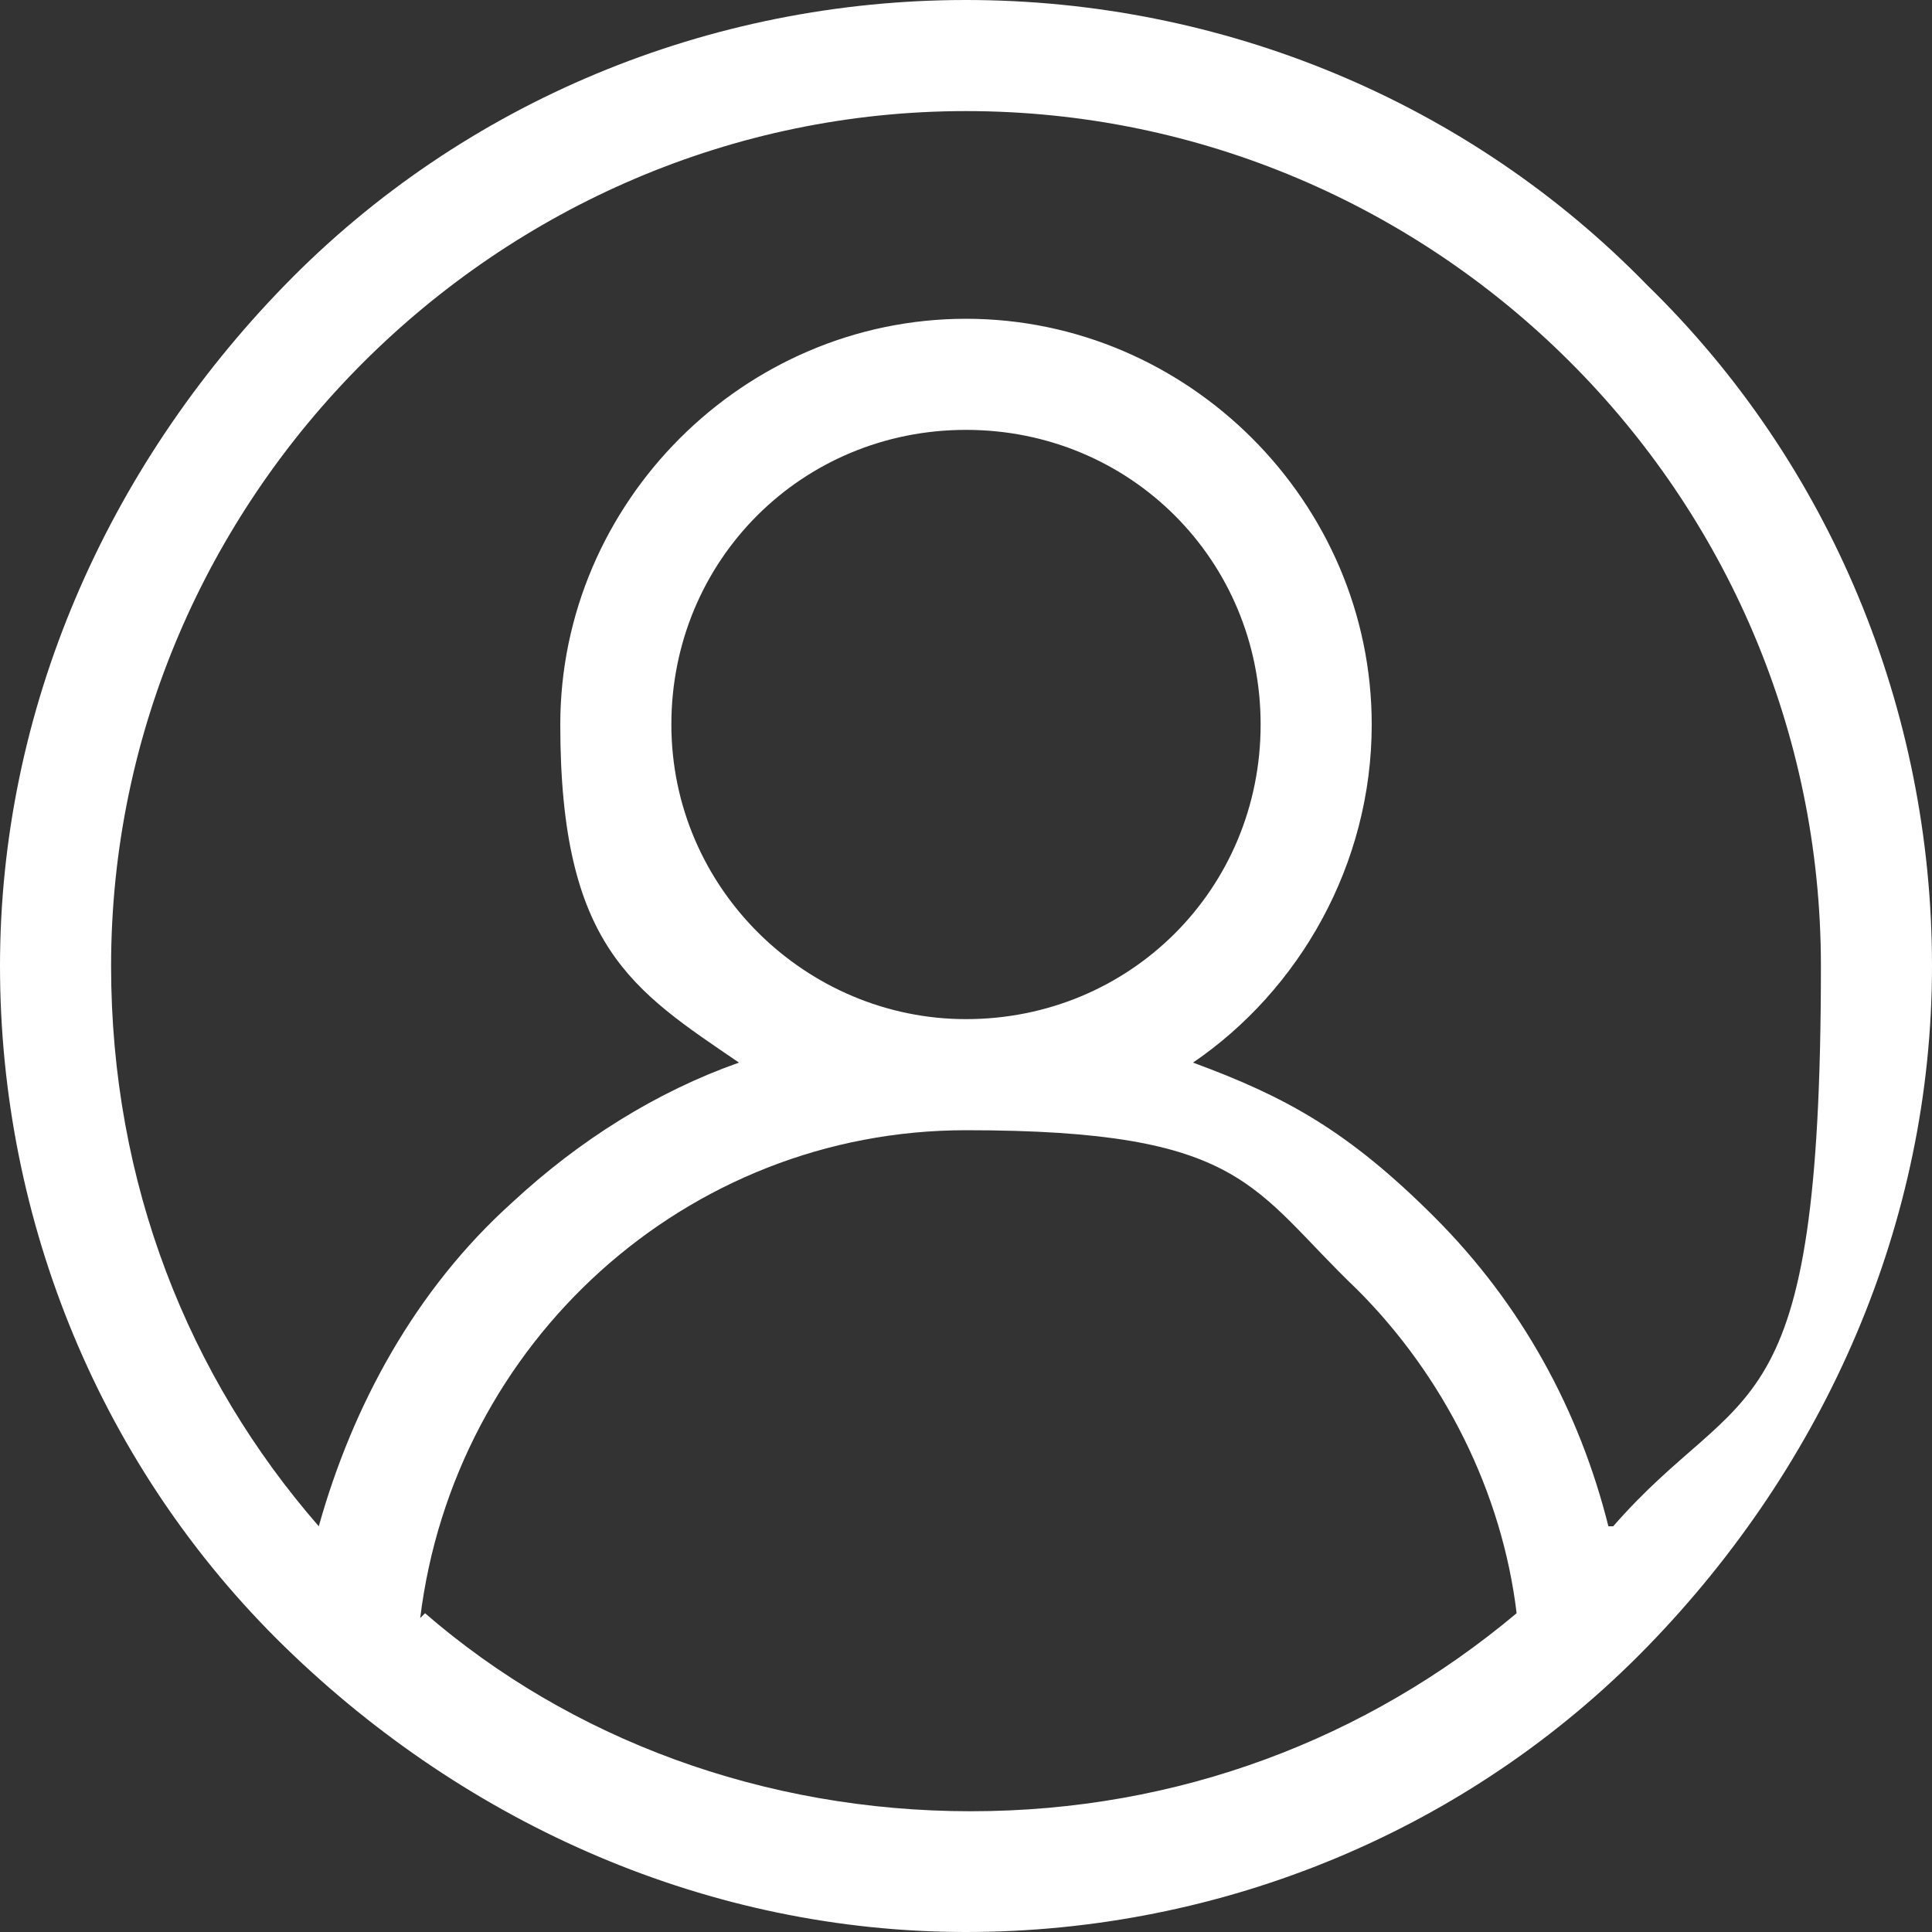
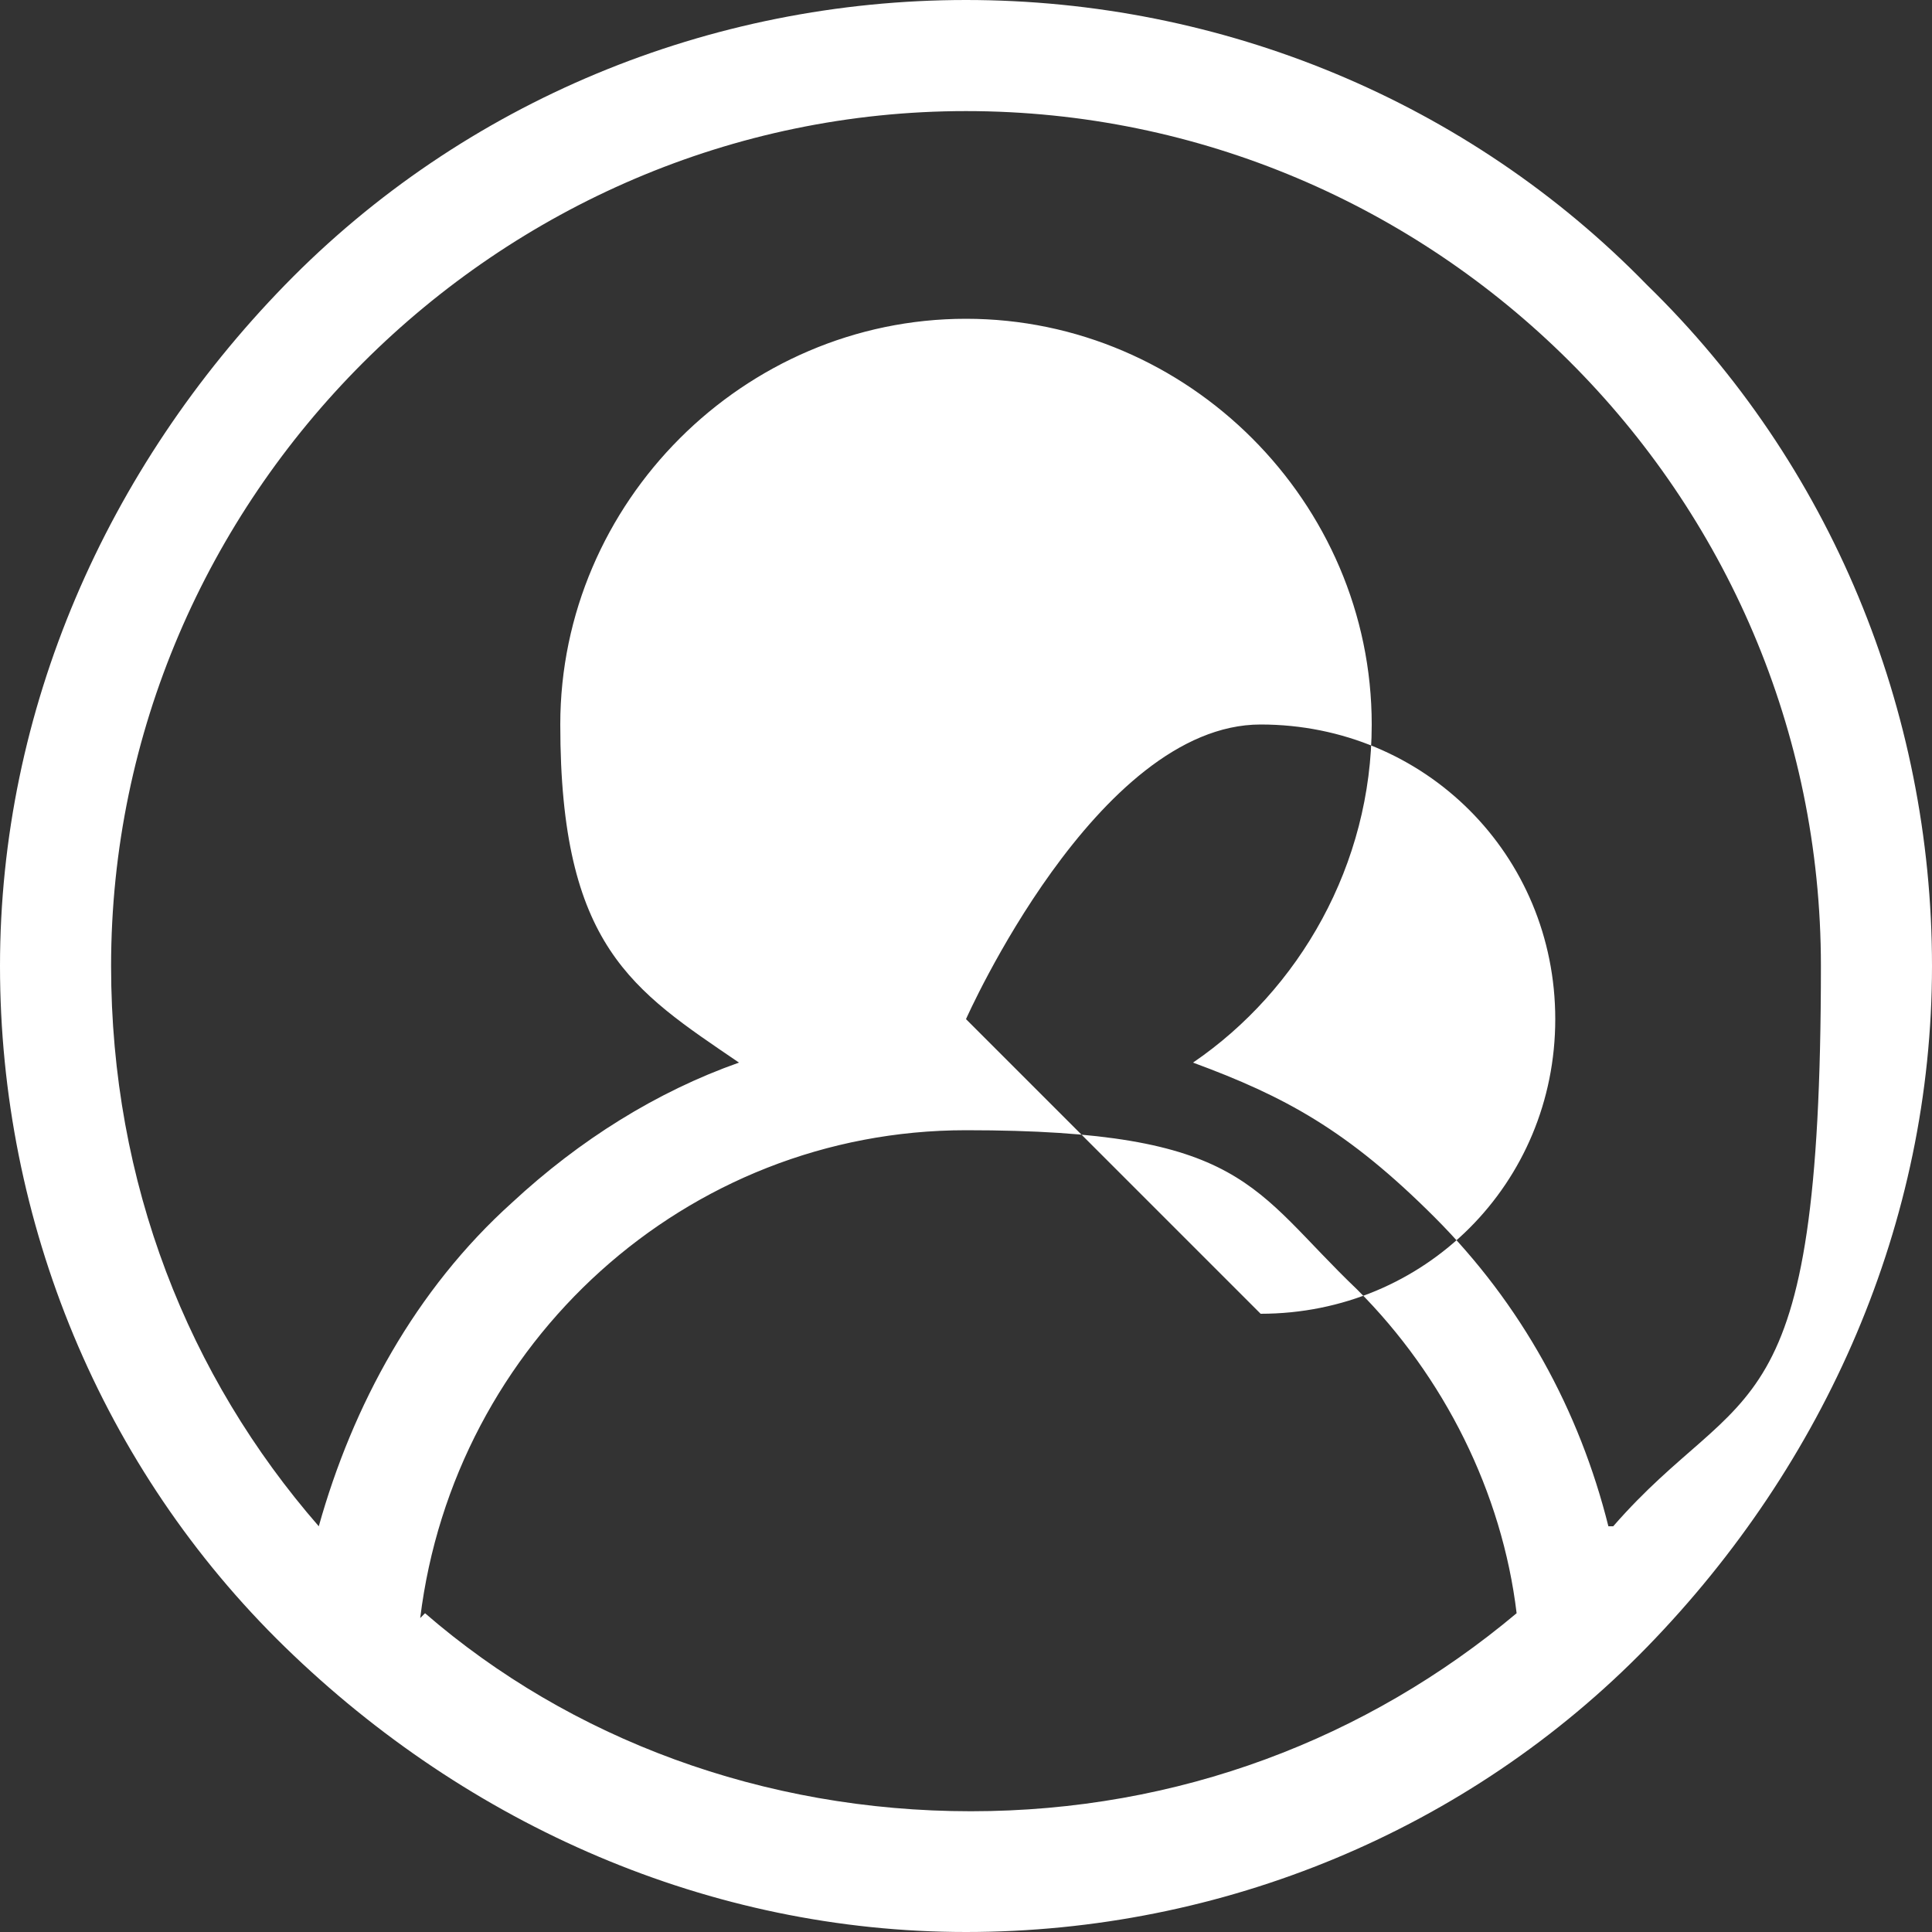
<svg xmlns="http://www.w3.org/2000/svg" id="Layer_1" version="1.1" viewBox="0 0 40 40">
  <rect x="0" y="0" width="40" height="40" fill="#333333" stroke="none" />
  <defs>
    <style> .st0 { fill: #fff; } </style>
  </defs>
-   <path class="st0" d="M34.1,5.9C30.4,2.1,25.3,0,20,0S9.6,2.1,5.9,5.9,0,14.7,0,20s2.1,10.4,5.9,14.1,8.8,5.9,14.1,5.9,10.4-2.1,14.1-5.9,5.9-8.8,5.9-14.1-2.1-10.4-5.9-14.1ZM8.7,33.5c.7-5.7,5.5-10.1,11.3-10.1s5.9,1.2,8.1,3.3c1.8,1.8,3,4.2,3.3,6.7-3.1,2.6-7,4.1-11.3,4.1s-8.3-1.5-11.3-4.1ZM20,21.1c-3.3,0-6.1-2.7-6.1-6.1s2.7-6.1,6.1-6.1,6.1,2.7,6.1,6.1-2.7,6.1-6.1,6.1ZM33.3,31.6c-.6-2.4-1.8-4.6-3.6-6.4s-3.1-2.5-5-3.2c2.2-1.5,3.7-4.1,3.7-7,0-4.6-3.8-8.4-8.4-8.4s-8.4,3.8-8.4,8.4,1.5,5.5,3.7,7c-1.7.6-3.3,1.6-4.7,2.9-2,1.8-3.3,4.2-4,6.7-2.7-3.1-4.3-7.1-4.3-11.6C2.3,10.3,10.3,2.3,20,2.3s17.7,7.9,17.7,17.7-1.6,8.5-4.3,11.6Z" />
+   <path class="st0" d="M34.1,5.9C30.4,2.1,25.3,0,20,0S9.6,2.1,5.9,5.9,0,14.7,0,20s2.1,10.4,5.9,14.1,8.8,5.9,14.1,5.9,10.4-2.1,14.1-5.9,5.9-8.8,5.9-14.1-2.1-10.4-5.9-14.1ZM8.7,33.5c.7-5.7,5.5-10.1,11.3-10.1s5.9,1.2,8.1,3.3c1.8,1.8,3,4.2,3.3,6.7-3.1,2.6-7,4.1-11.3,4.1s-8.3-1.5-11.3-4.1ZM20,21.1s2.7-6.1,6.1-6.1,6.1,2.7,6.1,6.1-2.7,6.1-6.1,6.1ZM33.3,31.6c-.6-2.4-1.8-4.6-3.6-6.4s-3.1-2.5-5-3.2c2.2-1.5,3.7-4.1,3.7-7,0-4.6-3.8-8.4-8.4-8.4s-8.4,3.8-8.4,8.4,1.5,5.5,3.7,7c-1.7.6-3.3,1.6-4.7,2.9-2,1.8-3.3,4.2-4,6.7-2.7-3.1-4.3-7.1-4.3-11.6C2.3,10.3,10.3,2.3,20,2.3s17.7,7.9,17.7,17.7-1.6,8.5-4.3,11.6Z" />
</svg>